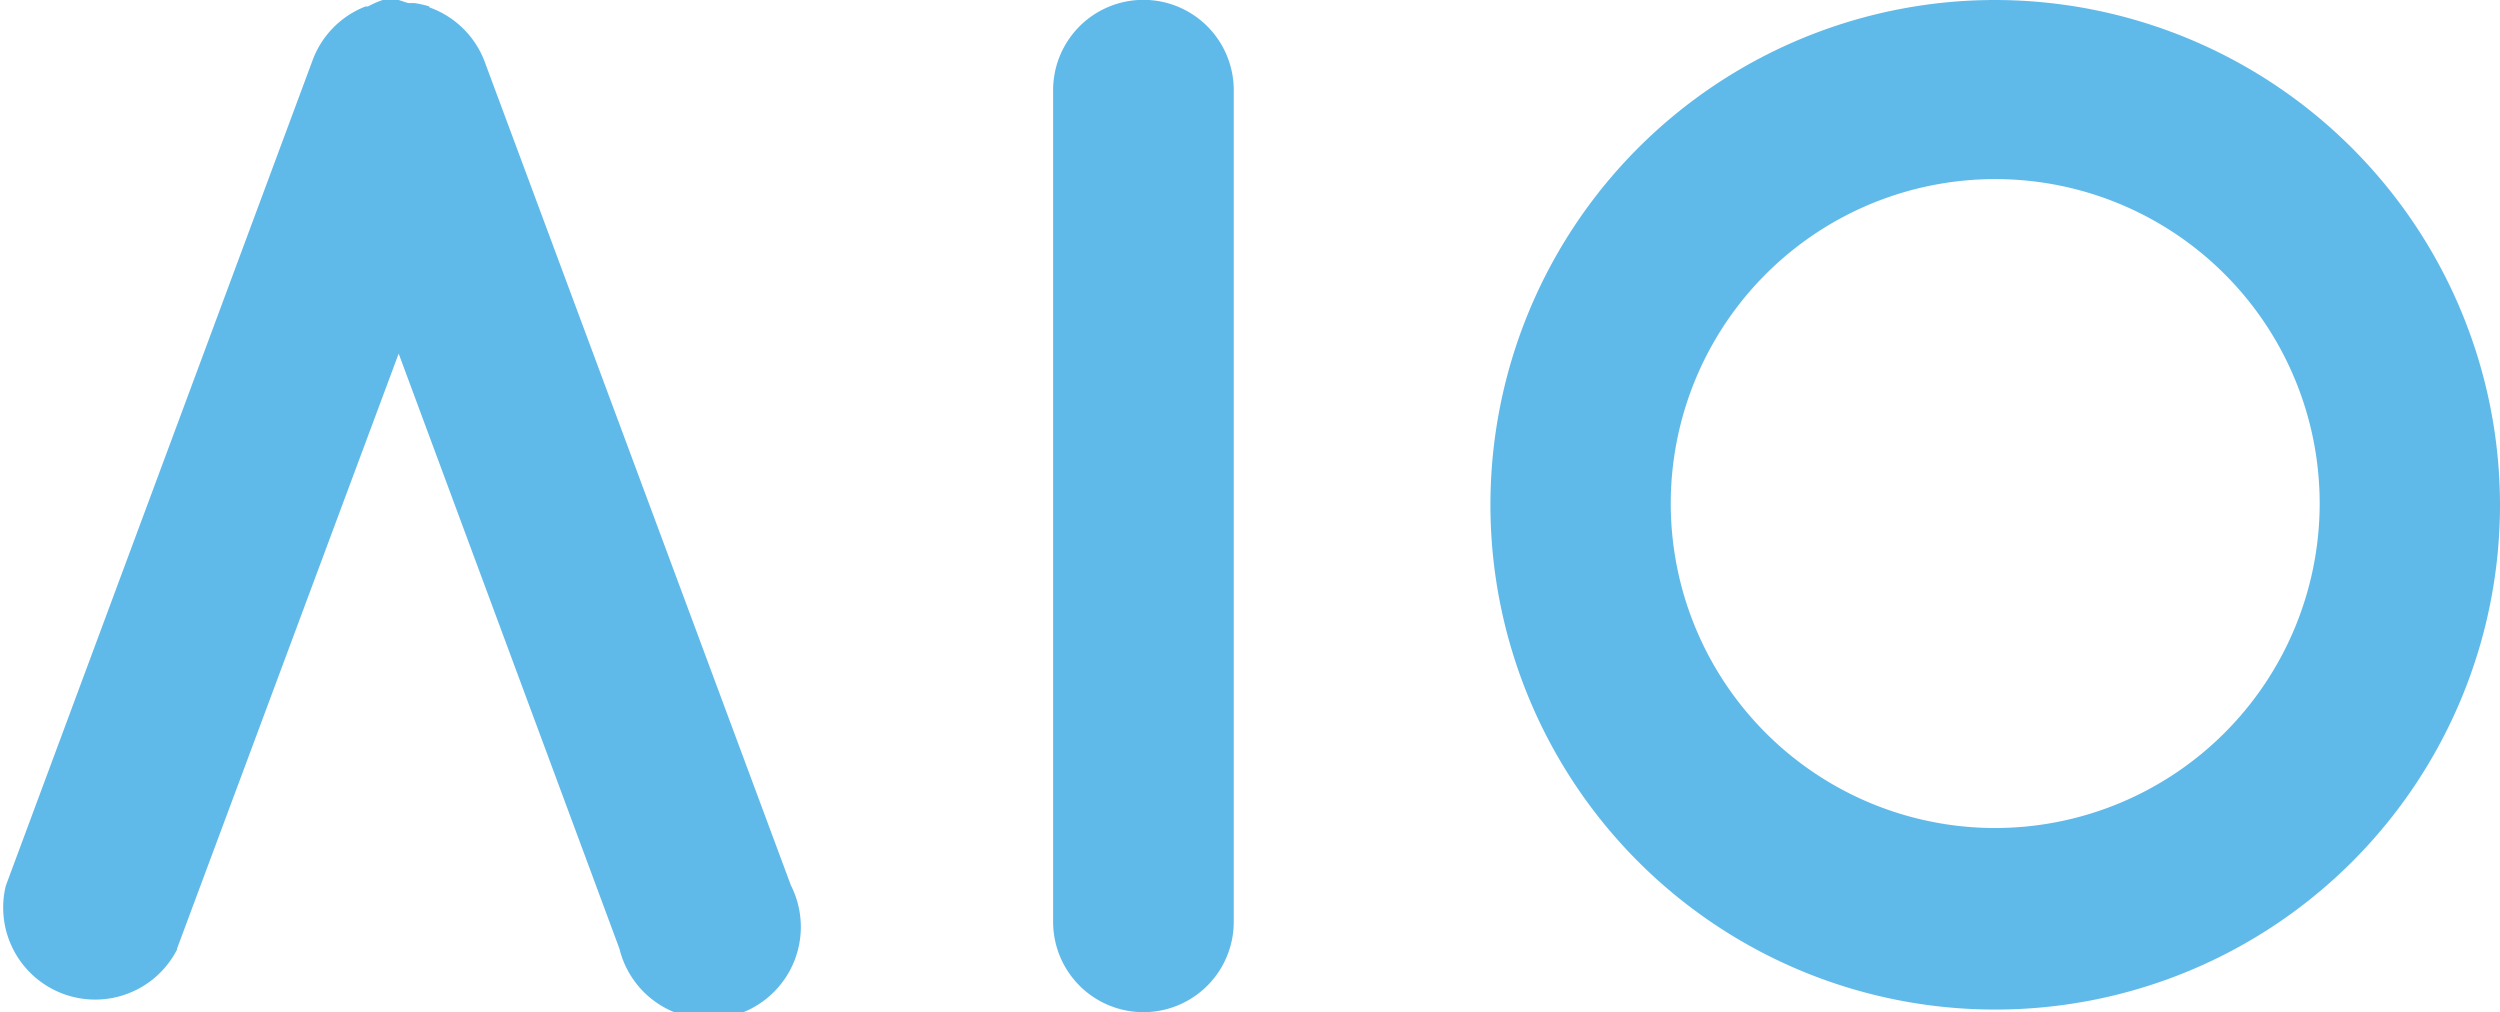
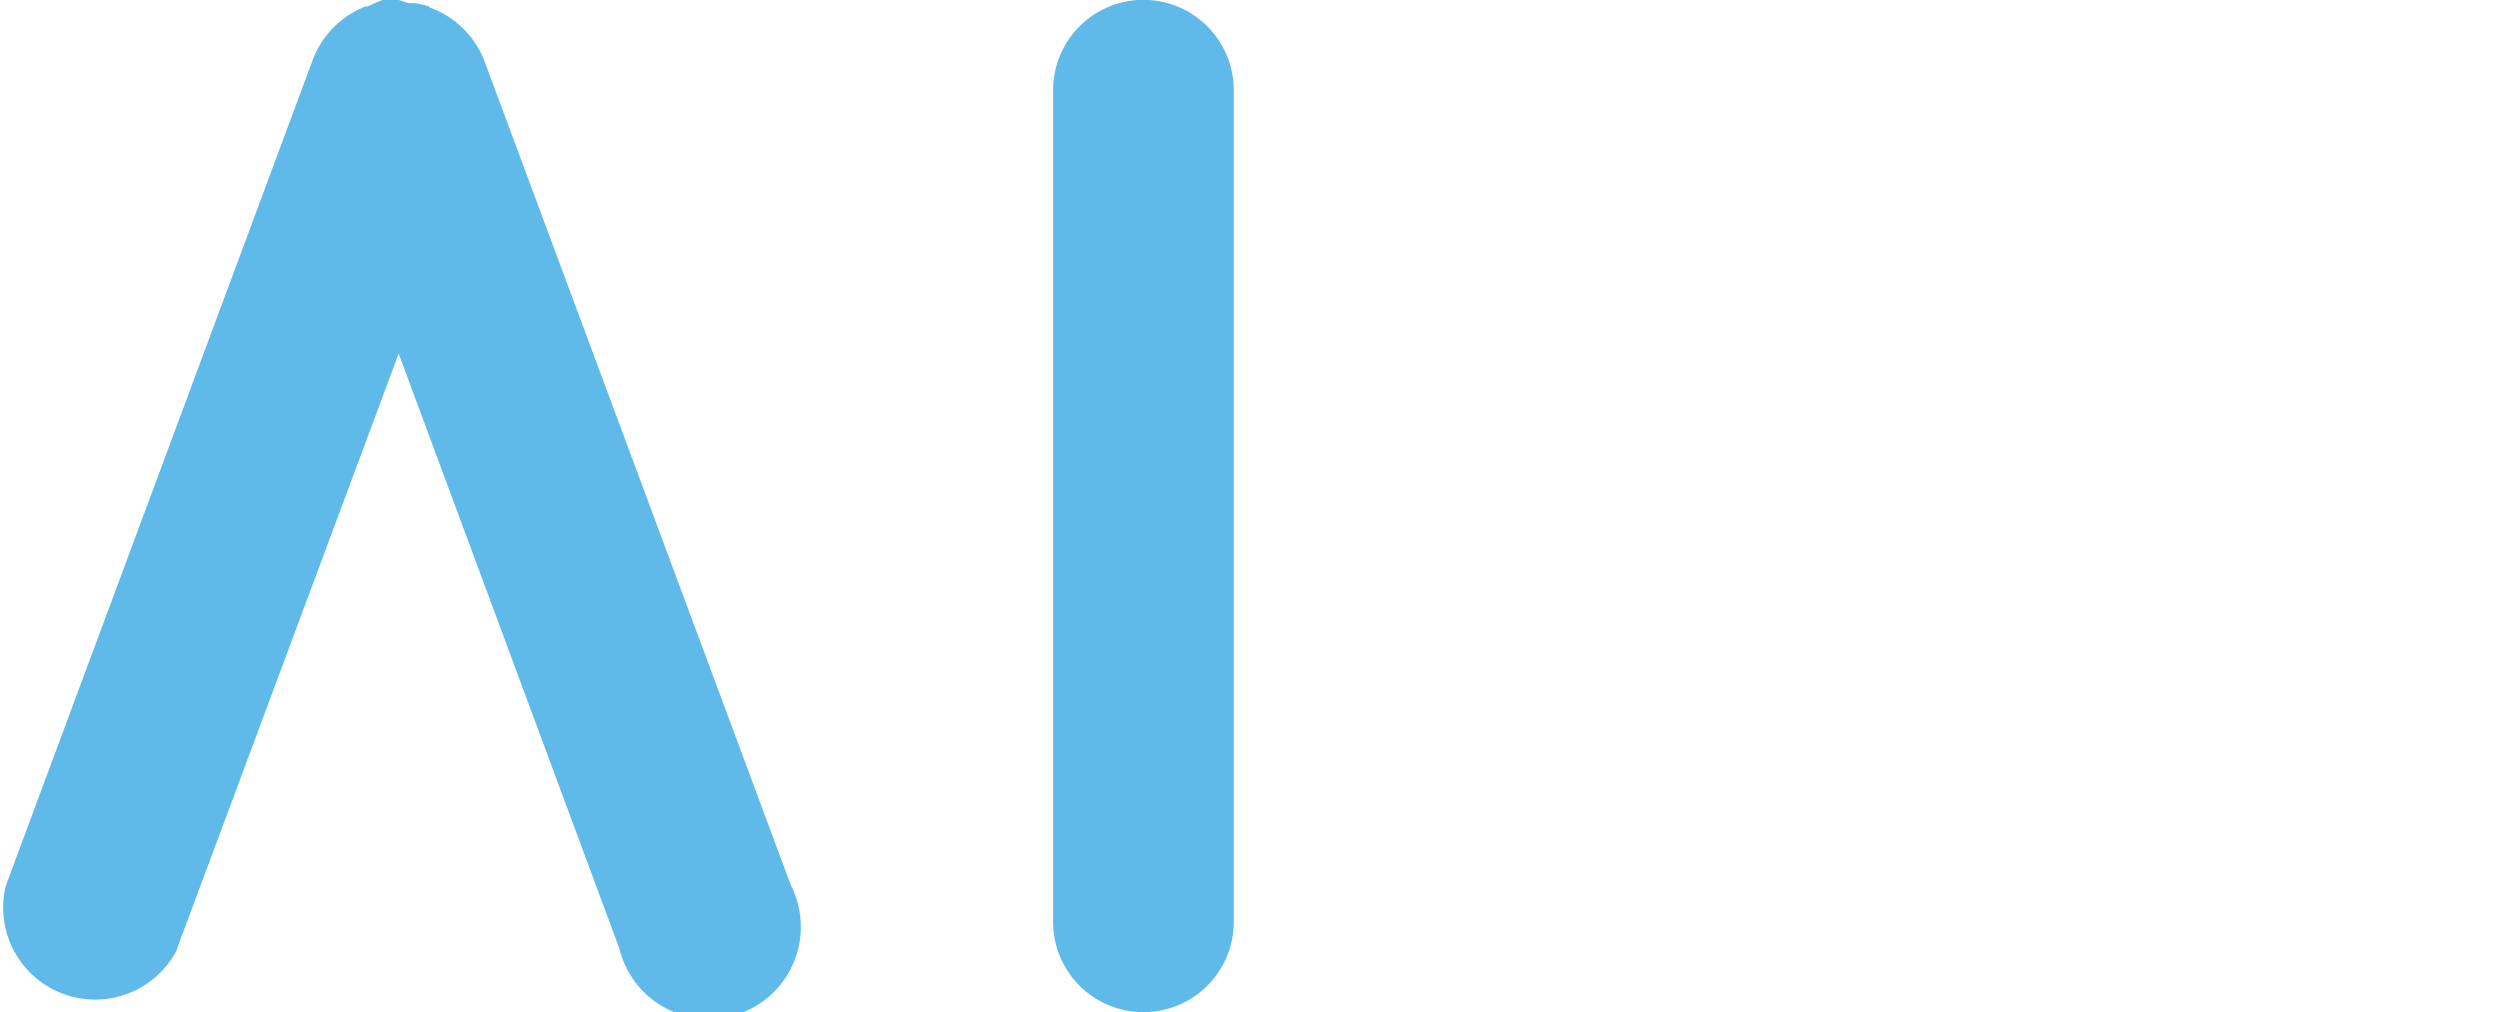
<svg xmlns="http://www.w3.org/2000/svg" viewBox="0 0 81.52 33">
  <defs>
    <style>.cls-1{fill:#60bae9;}</style>
  </defs>
  <title>Fichier 3</title>
  <g id="Calque_2" data-name="Calque 2">
    <g id="Calque_1-2" data-name="Calque 1">
      <path class="cls-1" d="M5.77,30.94,13,11.53,20.2,30.94a3,3,0,1,0,5.59-2.07L15.8,2A3,3,0,0,0,14,.24L14,.21A3.15,3.15,0,0,0,13.51.1l-.2,0L13,0l-.32,0-.2,0A3,3,0,0,0,12,.21l-.08,0A3,3,0,0,0,10.18,2L.19,28.88a3,3,0,0,0,5.59,2.07Z" />
      <path class="cls-1" d="M40.23,2.94a2.94,2.94,0,0,0-5.89,0V30.06a2.94,2.94,0,1,0,5.89,0Z" />
-       <path class="cls-1" d="M65.05,0A16.46,16.46,0,1,0,81.52,16.46,16.48,16.48,0,0,0,65.05,0Zm0,27A10.58,10.58,0,1,1,75.64,16.46,10.59,10.59,0,0,1,65.05,27Z" />
    </g>
  </g>
</svg>